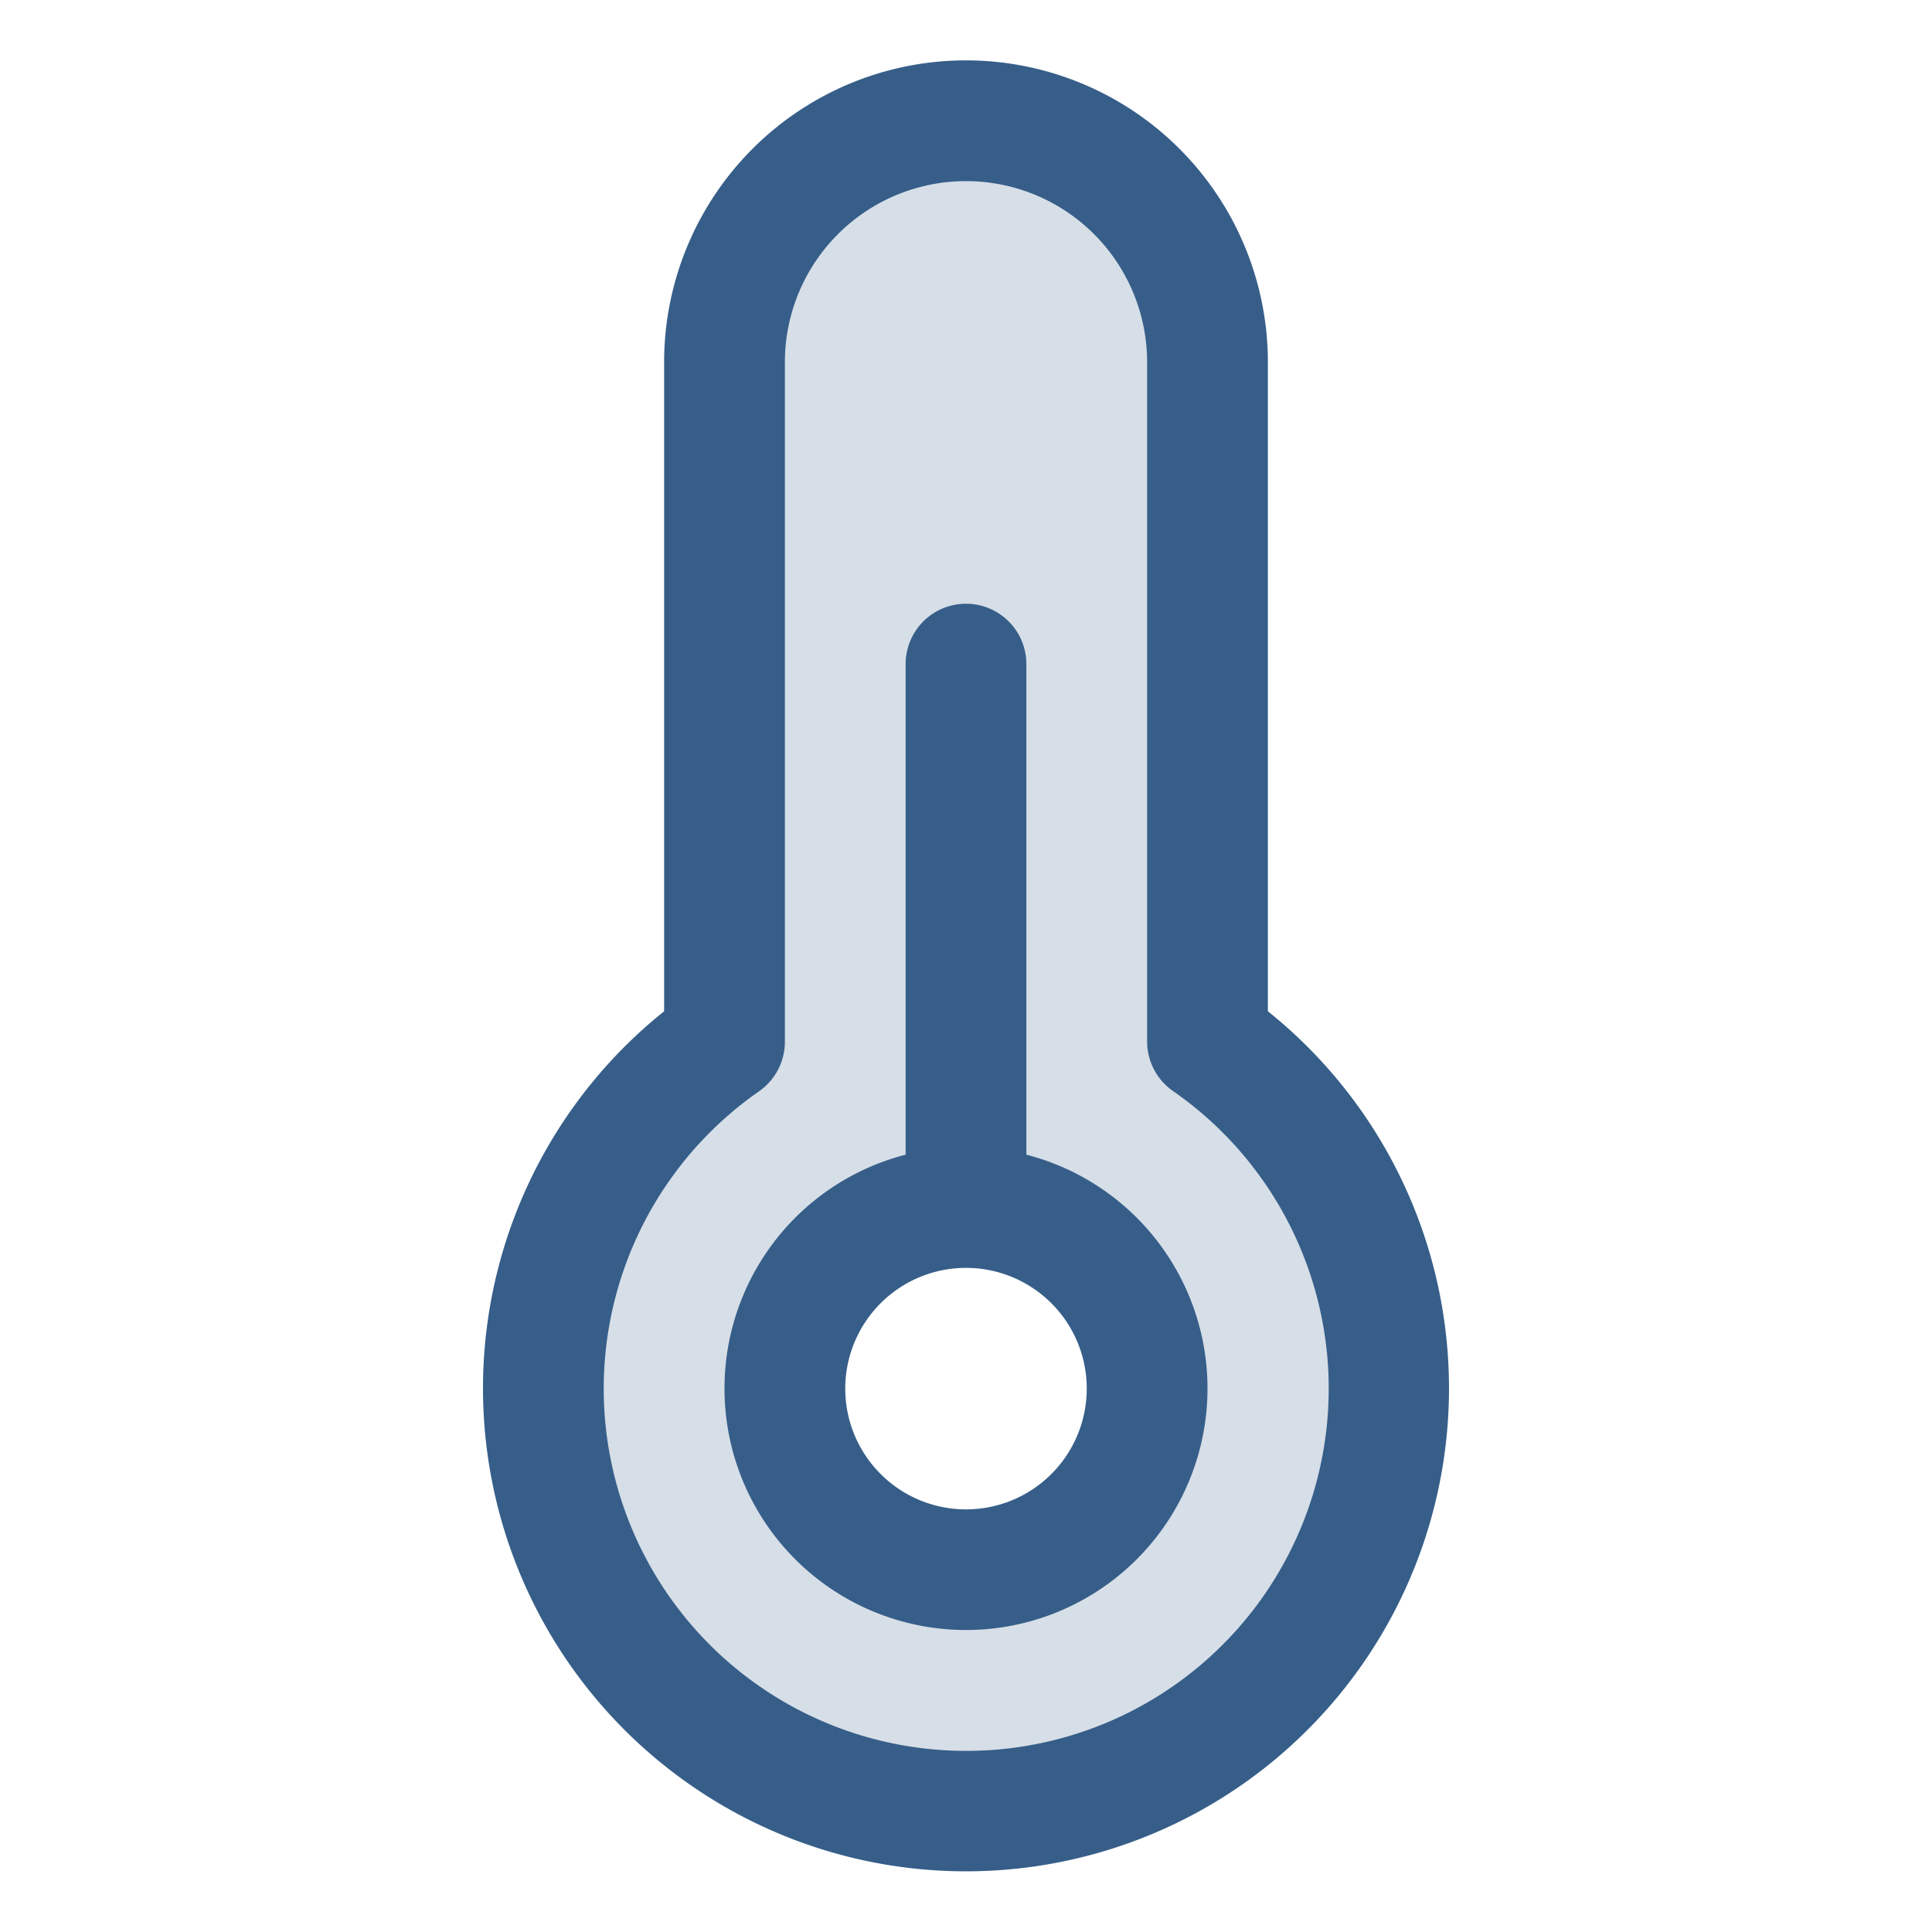
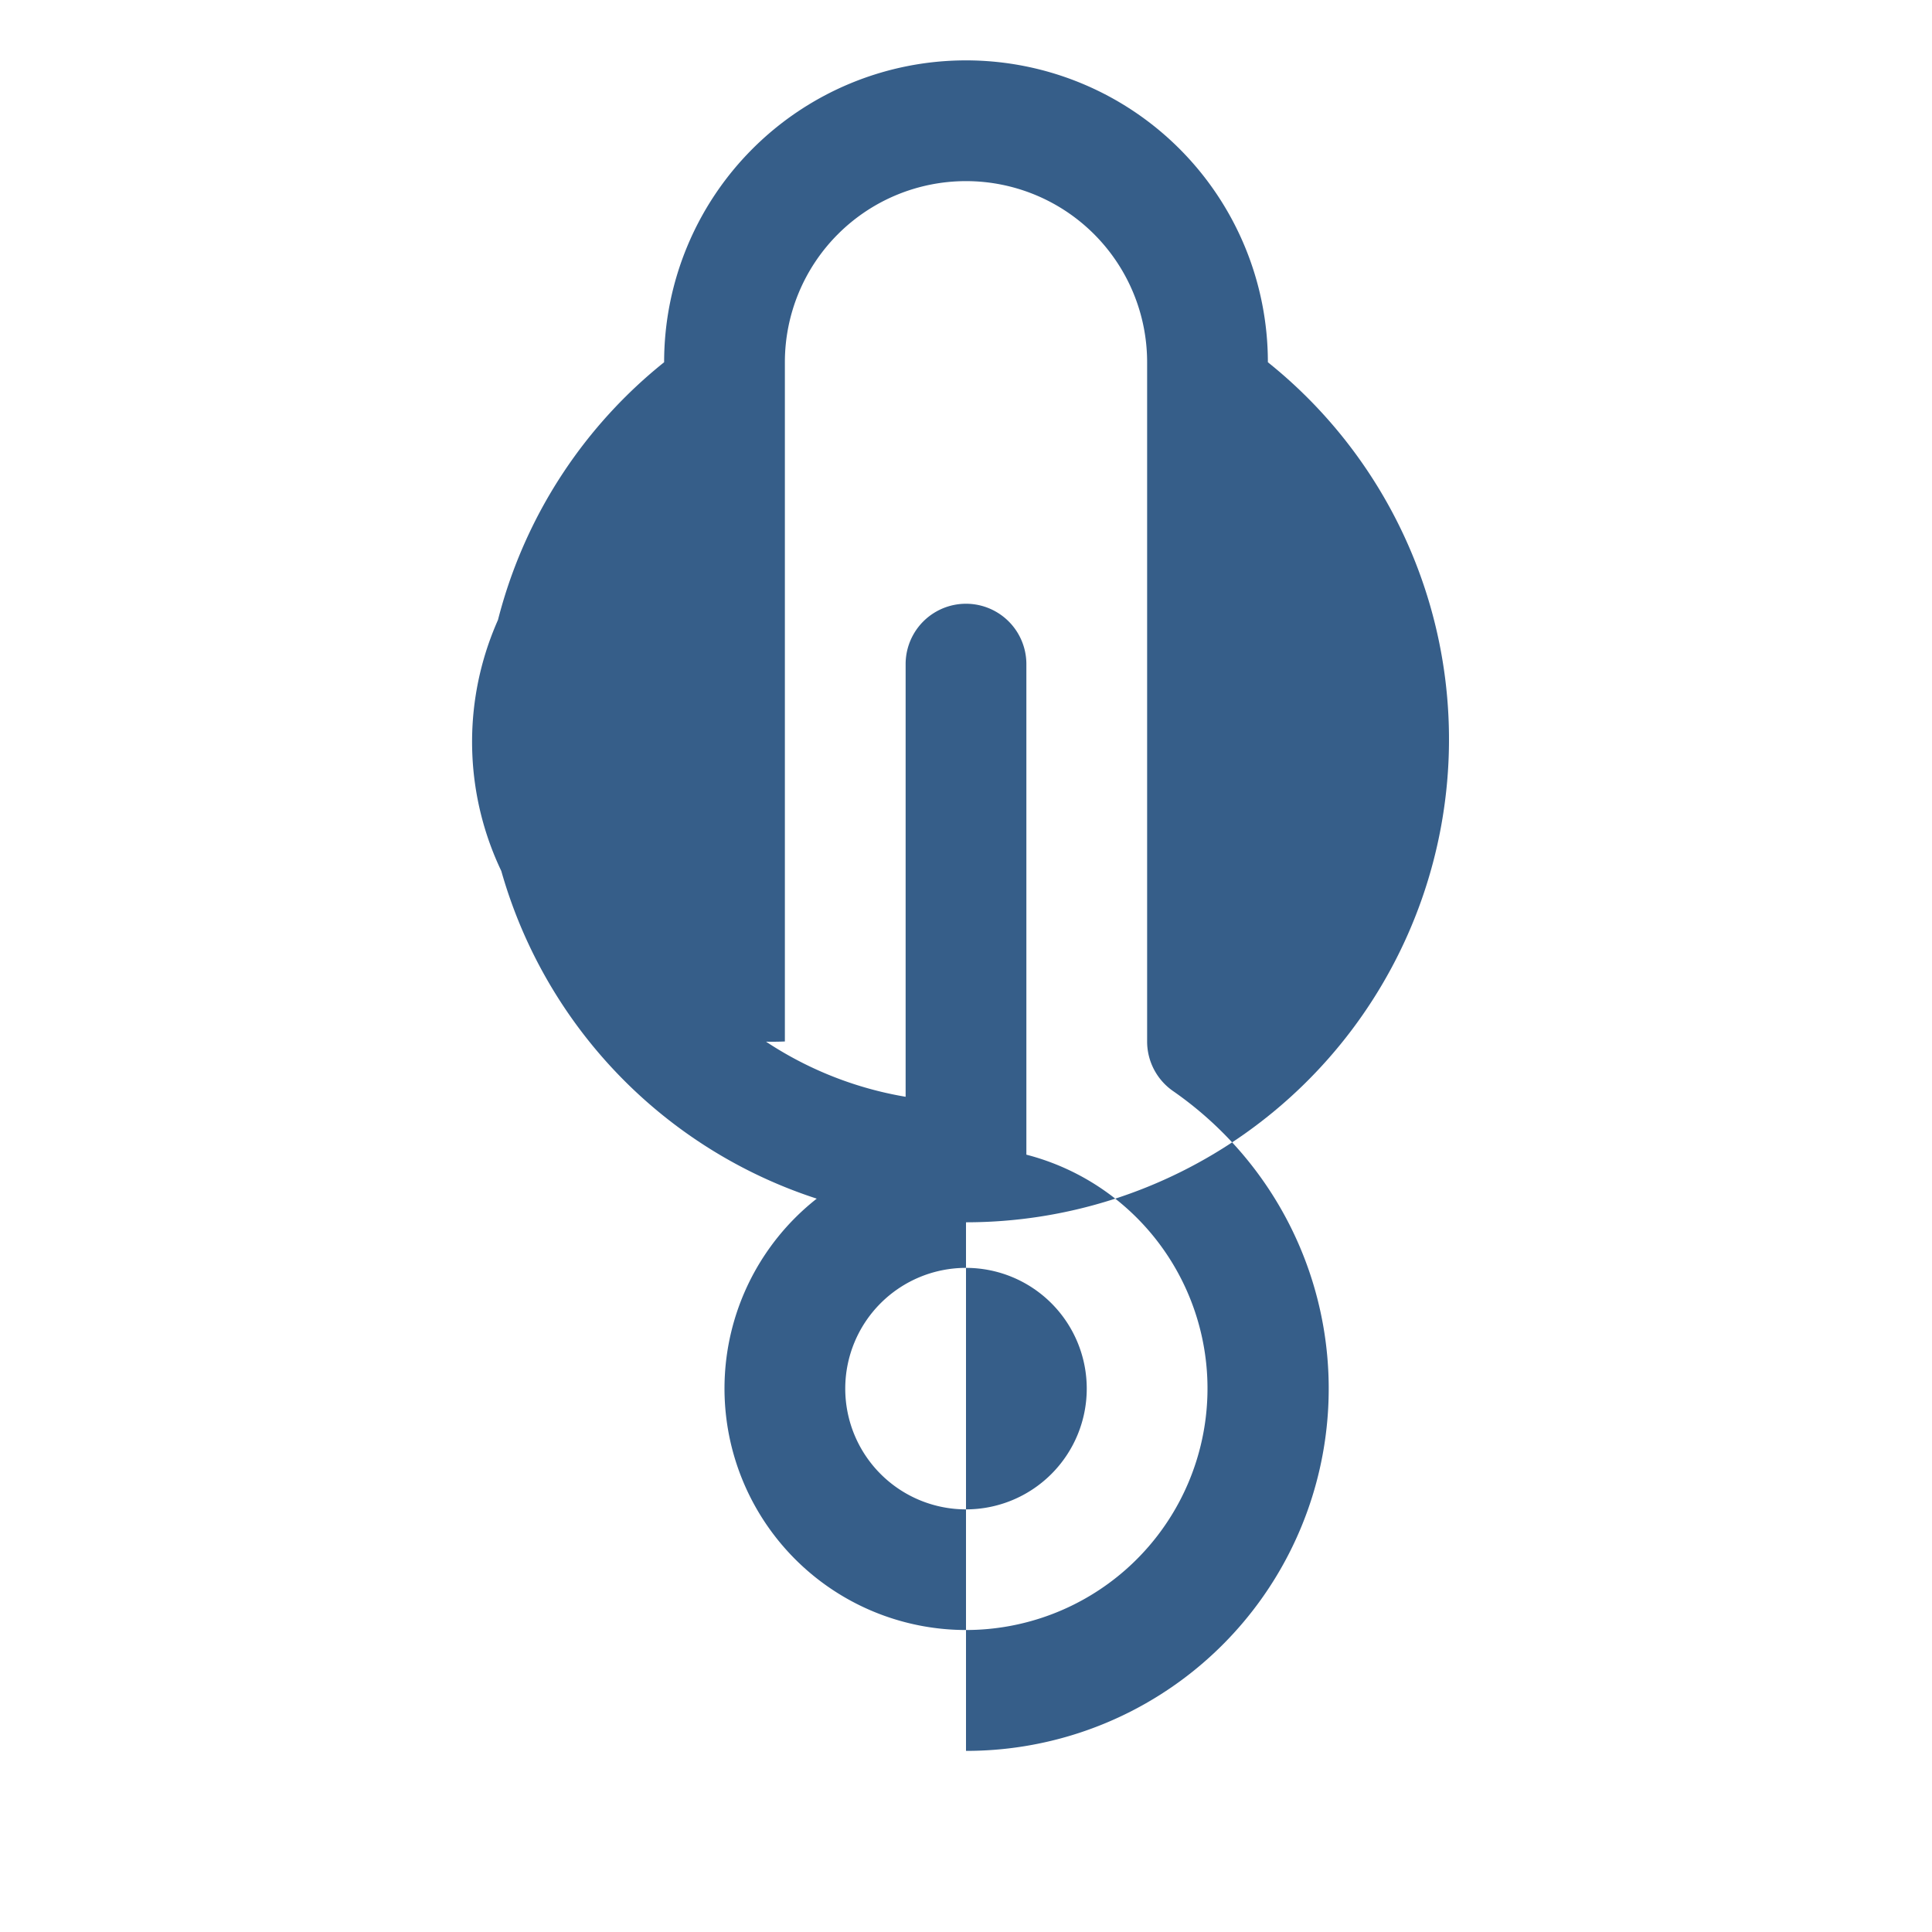
<svg xmlns="http://www.w3.org/2000/svg" width="32" height="32" viewBox="0 0 256 256">
  <g fill="#365e89">
-     <path d="M160 138V48a32 32 0 0 0-64 0v90a56 56 0 1 0 64 0m-32 70a24 24 0 1 1 24-24a24 24 0 0 1-24 24" opacity=".2" />
-     <path d="M136 153V88a8 8 0 0 0-16 0v65a32 32 0 1 0 16 0m-8 47a16 16 0 1 1 16-16a16 16 0 0 1-16 16m40-66V48a40 40 0 0 0-80 0v86a64 64 0 1 0 80 0m-40 98a48 48 0 0 1-27.42-87.4A8 8 0 0 0 104 138V48a24 24 0 0 1 48 0v90a8 8 0 0 0 3.42 6.56A48 48 0 0 1 128 232" />
+     <path d="M136 153V88a8 8 0 0 0-16 0v65a32 32 0 1 0 16 0m-8 47a16 16 0 1 1 16-16a16 16 0 0 1-16 16m40-66V48a40 40 0 0 0-80 0a64 64 0 1 0 80 0m-40 98a48 48 0 0 1-27.42-87.4A8 8 0 0 0 104 138V48a24 24 0 0 1 48 0v90a8 8 0 0 0 3.42 6.56A48 48 0 0 1 128 232" />
  </g>
</svg>